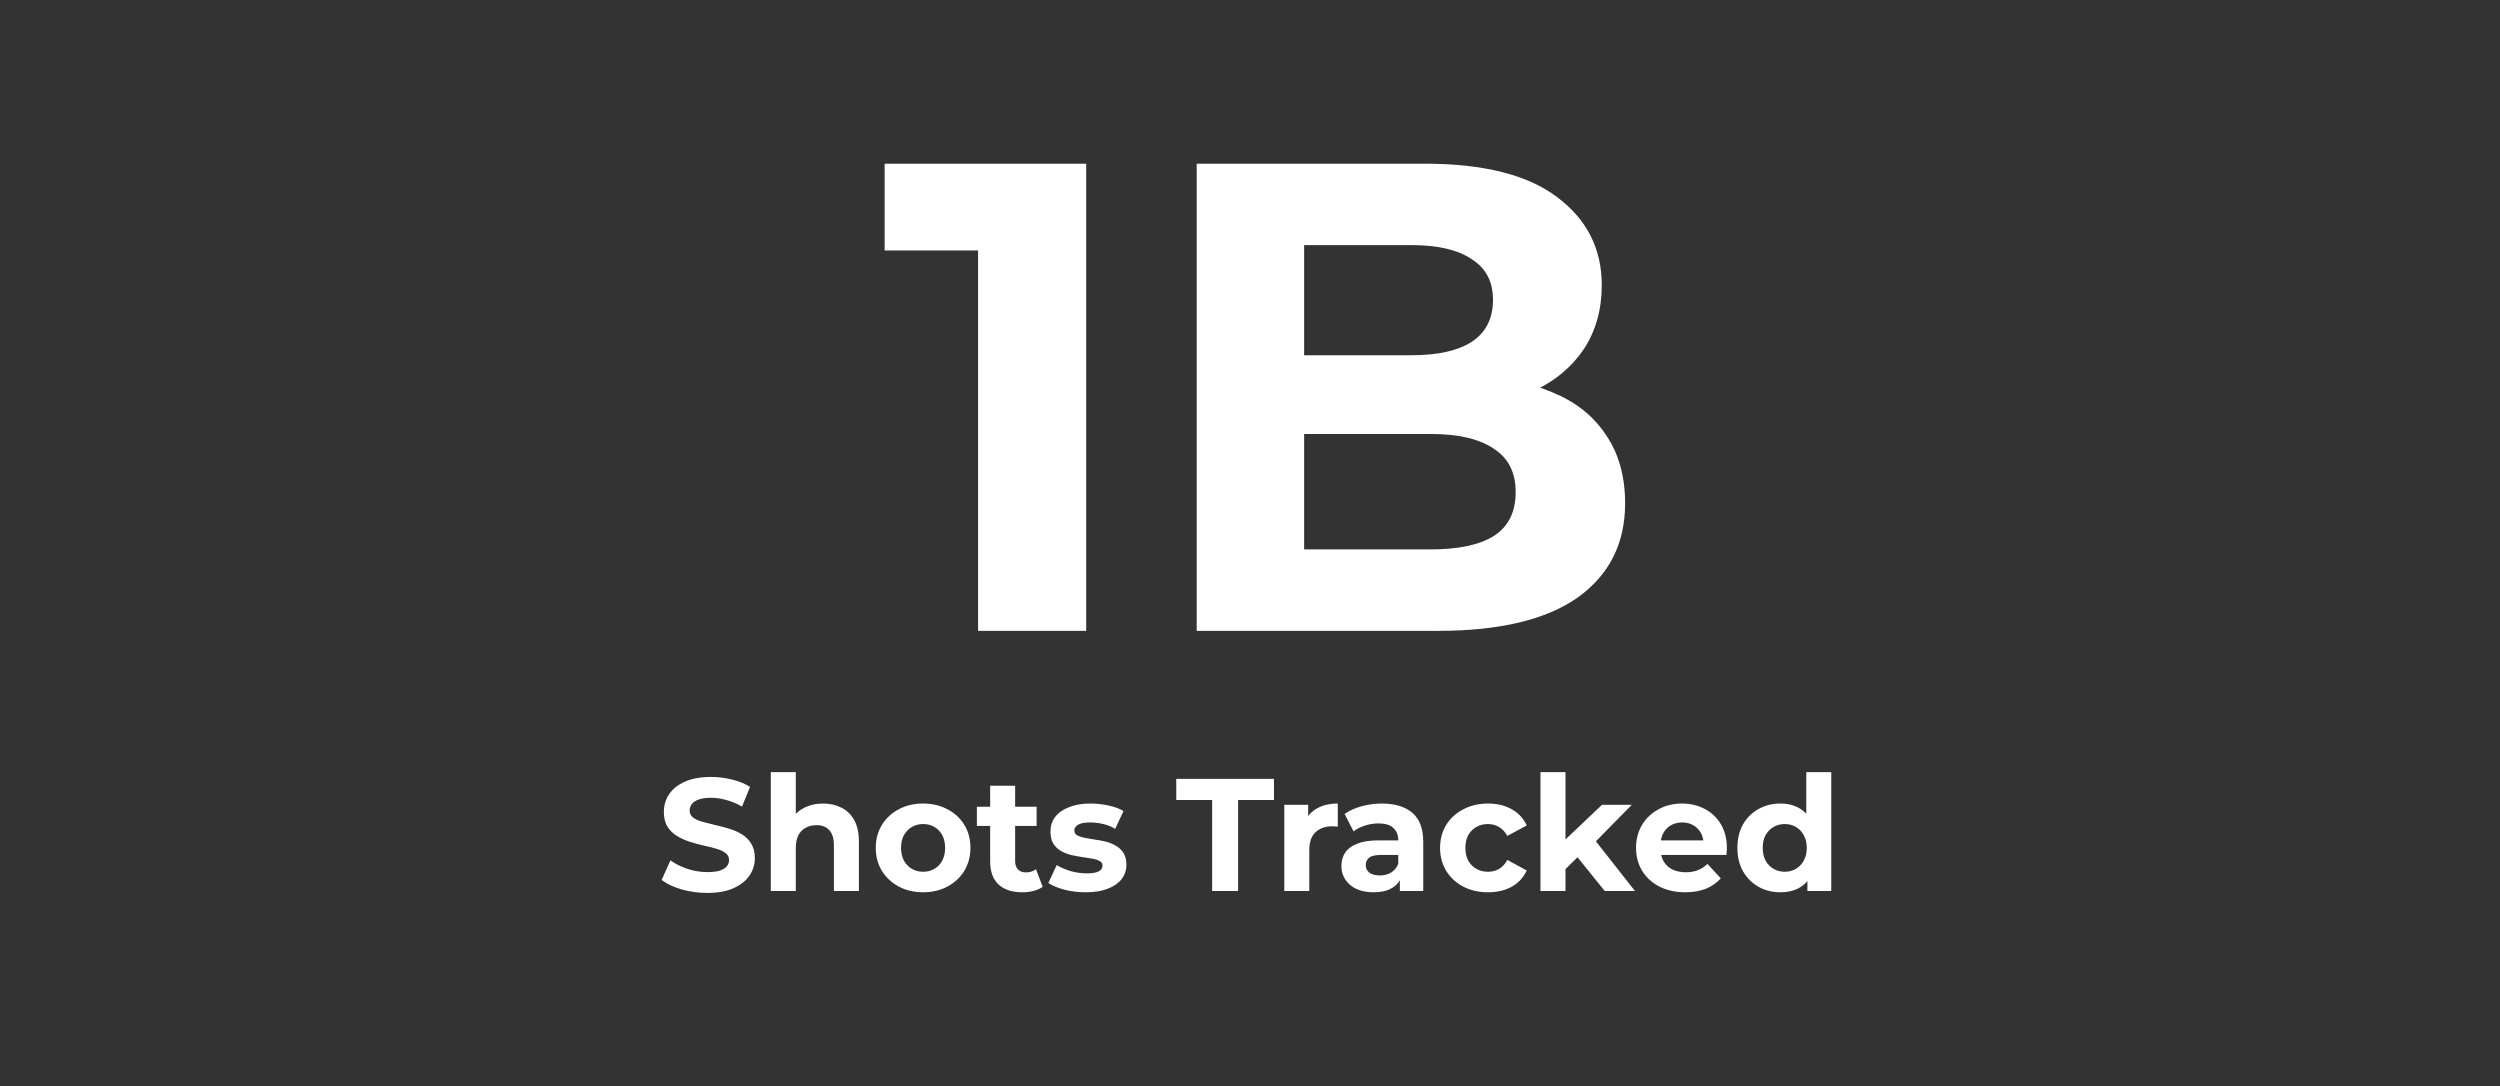
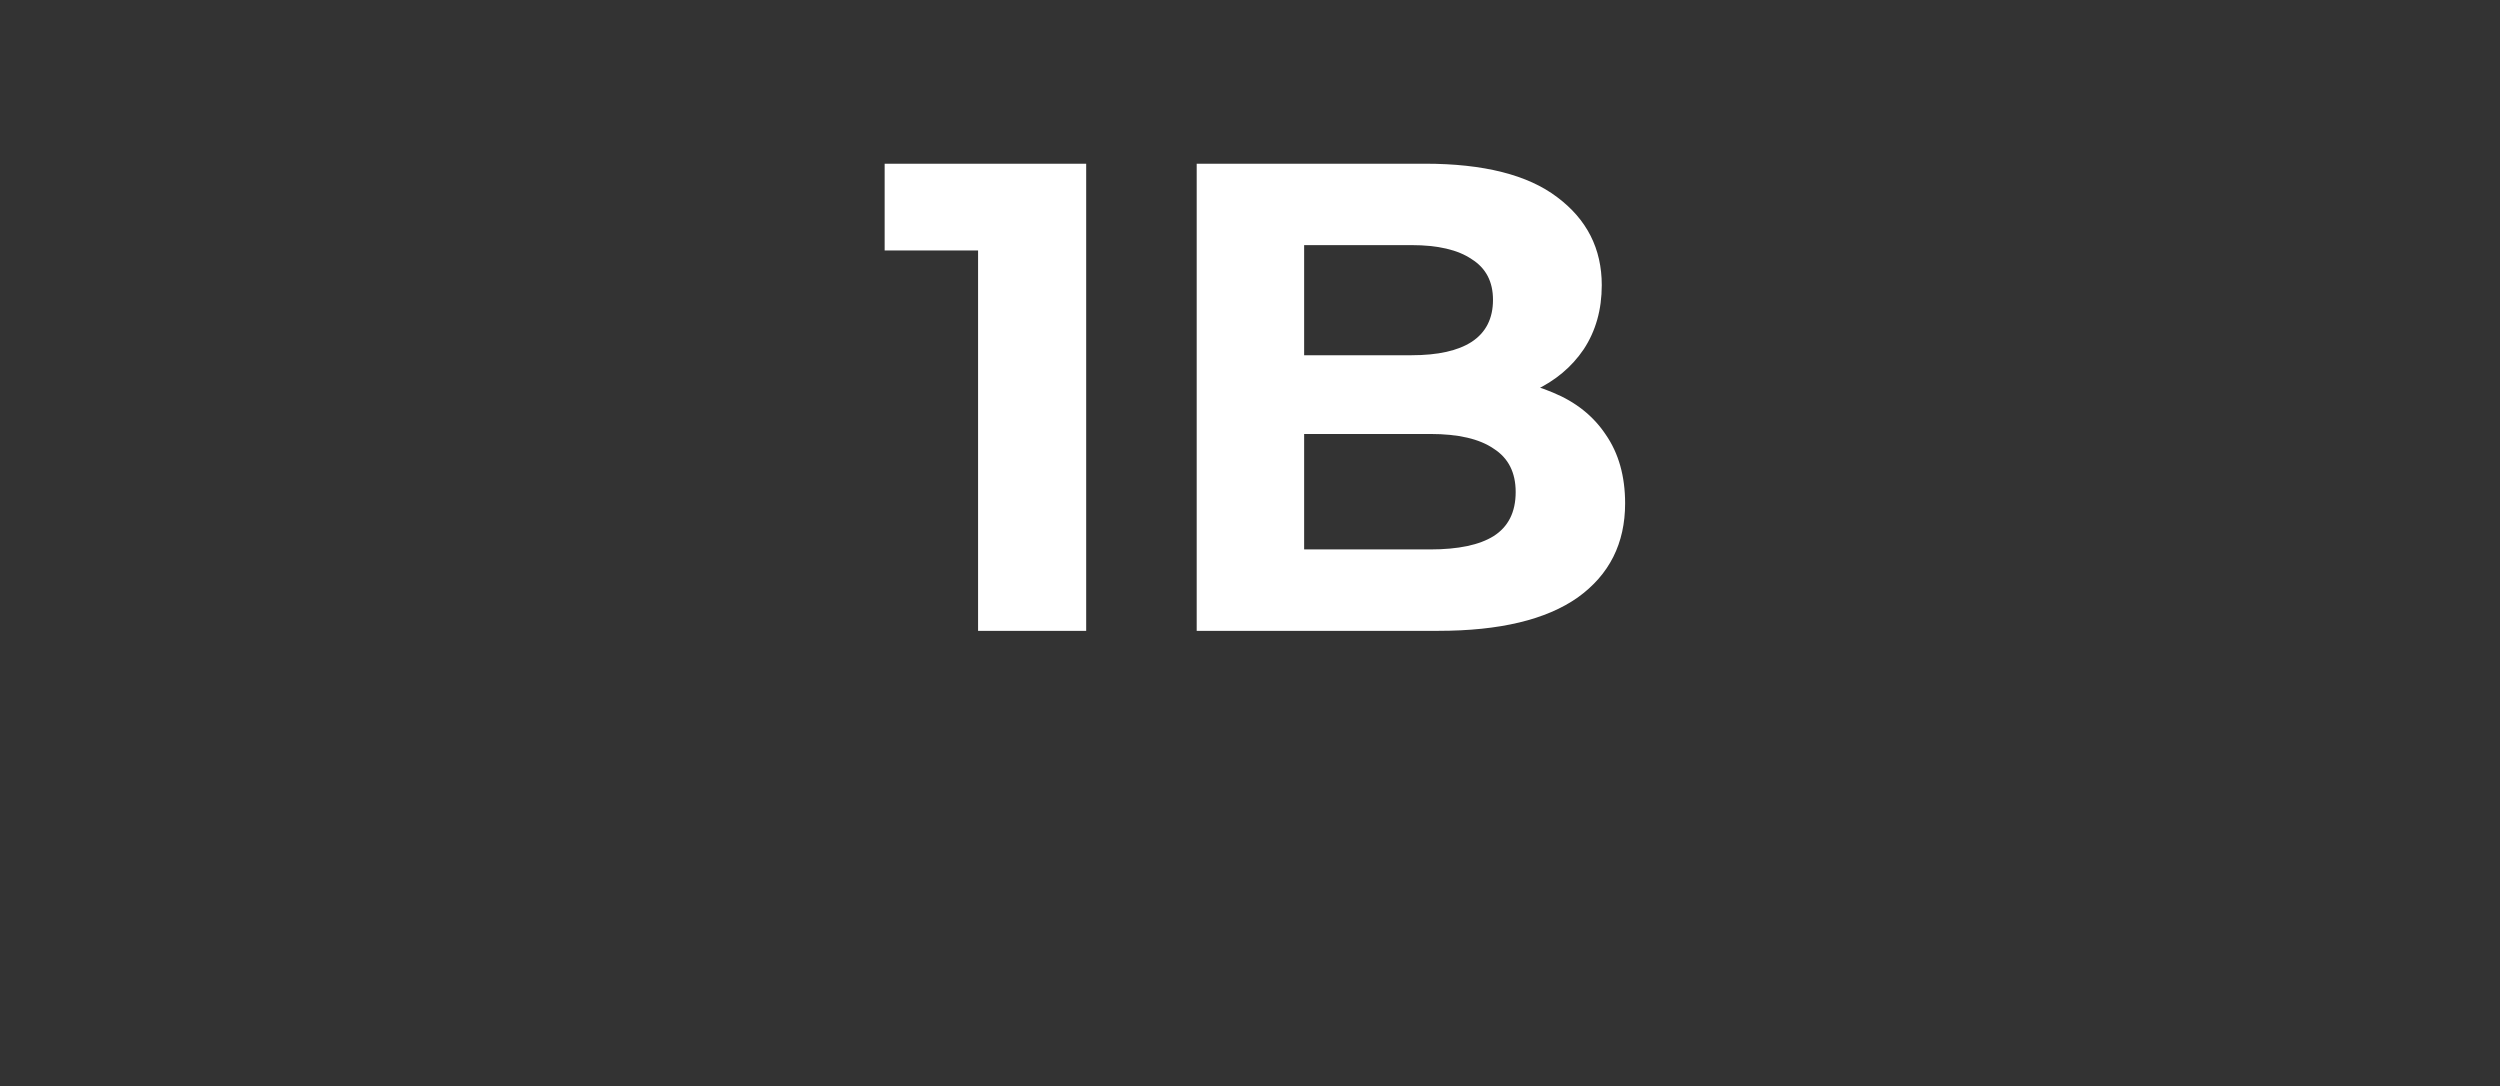
<svg xmlns="http://www.w3.org/2000/svg" fill="none" viewBox="0 0 214 93" height="93" width="214">
  <rect x="0" y="0" width="214" height="93" fill="#333333" stroke="none" />
  <path fill="white" d="M83.723 54V17.441L87.722 21.439H75.726V14.013H92.977V54H83.723ZM102.437 54V14.013H121.973C127 14.013 130.77 14.965 133.284 16.869C135.835 18.774 137.111 21.287 137.111 24.41C137.111 26.504 136.597 28.332 135.569 29.894C134.541 31.417 133.131 32.598 131.342 33.435C129.552 34.273 127.495 34.692 125.172 34.692L126.258 32.35C128.771 32.35 130.999 32.769 132.941 33.607C134.883 34.407 136.388 35.606 137.454 37.206C138.558 38.805 139.11 40.766 139.11 43.089C139.11 46.517 137.759 49.202 135.055 51.144C132.351 53.048 128.371 54 123.116 54H102.437ZM111.634 47.031H122.43C124.829 47.031 126.638 46.65 127.857 45.888C129.114 45.089 129.742 43.832 129.742 42.118C129.742 40.443 129.114 39.205 127.857 38.405C126.638 37.567 124.829 37.148 122.43 37.148H110.948V30.408H120.831C123.078 30.408 124.791 30.027 125.972 29.265C127.191 28.466 127.8 27.266 127.8 25.667C127.8 24.105 127.191 22.944 125.972 22.182C124.791 21.382 123.078 20.982 120.831 20.982H111.634V47.031Z" />
-   <path fill="white" d="M60.542 76.433C59.775 76.433 59.039 76.332 58.335 76.132C57.631 75.921 57.065 75.652 56.635 75.323L57.389 73.65C57.8 73.942 58.285 74.185 58.842 74.377C59.409 74.559 59.98 74.651 60.556 74.651C60.995 74.651 61.347 74.61 61.612 74.527C61.886 74.436 62.087 74.313 62.215 74.157C62.343 74.002 62.407 73.824 62.407 73.623C62.407 73.367 62.306 73.166 62.105 73.019C61.904 72.864 61.639 72.741 61.31 72.649C60.981 72.549 60.615 72.457 60.213 72.375C59.82 72.284 59.423 72.174 59.021 72.046C58.628 71.918 58.267 71.754 57.938 71.552C57.608 71.351 57.339 71.086 57.129 70.757C56.928 70.428 56.827 70.008 56.827 69.496C56.827 68.948 56.973 68.449 57.266 68.002C57.567 67.545 58.015 67.184 58.609 66.918C59.213 66.644 59.967 66.507 60.871 66.507C61.475 66.507 62.069 66.58 62.654 66.727C63.239 66.864 63.755 67.074 64.203 67.357L63.517 69.043C63.07 68.788 62.622 68.6 62.174 68.481C61.726 68.353 61.287 68.29 60.858 68.29C60.428 68.29 60.076 68.34 59.802 68.44C59.528 68.541 59.331 68.673 59.213 68.838C59.094 68.993 59.034 69.176 59.034 69.386C59.034 69.633 59.135 69.834 59.336 69.99C59.537 70.136 59.802 70.255 60.131 70.346C60.46 70.437 60.821 70.529 61.214 70.62C61.616 70.712 62.014 70.817 62.407 70.936C62.809 71.054 63.175 71.214 63.504 71.415C63.833 71.616 64.098 71.881 64.299 72.21C64.509 72.54 64.614 72.955 64.614 73.458C64.614 73.997 64.463 74.491 64.162 74.939C63.86 75.387 63.408 75.748 62.804 76.022C62.21 76.296 61.456 76.433 60.542 76.433ZM70.464 68.783C71.049 68.783 71.57 68.902 72.027 69.139C72.493 69.368 72.859 69.724 73.124 70.209C73.389 70.684 73.521 71.296 73.521 72.046V76.269H71.383V72.375C71.383 71.781 71.25 71.342 70.985 71.059C70.729 70.775 70.364 70.634 69.888 70.634C69.55 70.634 69.244 70.707 68.97 70.853C68.705 70.99 68.494 71.205 68.339 71.498C68.193 71.79 68.12 72.165 68.12 72.622V76.269H65.981V66.096H68.12V70.936L67.64 70.319C67.905 69.825 68.284 69.446 68.778 69.181C69.271 68.916 69.833 68.783 70.464 68.783ZM79.023 76.378C78.237 76.378 77.538 76.214 76.926 75.885C76.322 75.556 75.843 75.108 75.486 74.541C75.139 73.965 74.965 73.312 74.965 72.581C74.965 71.84 75.139 71.187 75.486 70.62C75.843 70.044 76.322 69.597 76.926 69.277C77.538 68.948 78.237 68.783 79.023 68.783C79.8 68.783 80.495 68.948 81.107 69.277C81.719 69.597 82.199 70.04 82.547 70.606C82.894 71.173 83.068 71.831 83.068 72.581C83.068 73.312 82.894 73.965 82.547 74.541C82.199 75.108 81.719 75.556 81.107 75.885C80.495 76.214 79.8 76.378 79.023 76.378ZM79.023 74.623C79.38 74.623 79.7 74.541 79.983 74.377C80.266 74.212 80.49 73.979 80.655 73.677C80.819 73.367 80.901 73.001 80.901 72.581C80.901 72.151 80.819 71.785 80.655 71.484C80.49 71.182 80.266 70.949 79.983 70.785C79.7 70.62 79.38 70.538 79.023 70.538C78.667 70.538 78.347 70.62 78.064 70.785C77.78 70.949 77.552 71.182 77.378 71.484C77.213 71.785 77.131 72.151 77.131 72.581C77.131 73.001 77.213 73.367 77.378 73.677C77.552 73.979 77.78 74.212 78.064 74.377C78.347 74.541 78.667 74.623 79.023 74.623ZM87.513 76.378C86.645 76.378 85.969 76.159 85.484 75.72C85 75.272 84.758 74.61 84.758 73.732V67.261H86.896V73.705C86.896 74.016 86.979 74.258 87.143 74.431C87.308 74.596 87.532 74.678 87.815 74.678C88.153 74.678 88.441 74.587 88.679 74.404L89.254 75.912C89.035 76.067 88.77 76.186 88.459 76.269C88.158 76.342 87.842 76.378 87.513 76.378ZM83.62 70.702V69.057H88.734V70.702H83.62ZM92.936 76.378C92.306 76.378 91.698 76.305 91.113 76.159C90.537 76.004 90.08 75.812 89.742 75.583L90.455 74.048C90.793 74.258 91.191 74.431 91.648 74.569C92.114 74.697 92.571 74.76 93.019 74.76C93.512 74.76 93.86 74.701 94.061 74.582C94.271 74.463 94.376 74.299 94.376 74.089C94.376 73.915 94.294 73.787 94.129 73.705C93.974 73.613 93.764 73.545 93.499 73.499C93.234 73.454 92.941 73.408 92.621 73.362C92.31 73.316 91.995 73.257 91.675 73.184C91.355 73.102 91.063 72.983 90.798 72.827C90.533 72.672 90.318 72.462 90.153 72.197C89.998 71.932 89.92 71.589 89.92 71.168C89.92 70.702 90.053 70.291 90.318 69.935C90.592 69.578 90.985 69.299 91.497 69.098C92.009 68.888 92.621 68.783 93.334 68.783C93.837 68.783 94.349 68.838 94.87 68.948C95.391 69.057 95.825 69.217 96.172 69.427L95.459 70.949C95.103 70.739 94.742 70.597 94.376 70.524C94.019 70.442 93.672 70.401 93.334 70.401C92.859 70.401 92.511 70.465 92.292 70.593C92.073 70.721 91.963 70.885 91.963 71.086C91.963 71.269 92.041 71.406 92.196 71.498C92.361 71.589 92.575 71.662 92.841 71.717C93.106 71.772 93.393 71.822 93.704 71.868C94.024 71.904 94.344 71.964 94.664 72.046C94.984 72.128 95.272 72.247 95.528 72.402C95.793 72.549 96.007 72.754 96.172 73.019C96.337 73.275 96.419 73.613 96.419 74.034C96.419 74.491 96.282 74.898 96.007 75.254C95.733 75.601 95.336 75.876 94.815 76.077C94.303 76.278 93.677 76.378 92.936 76.378ZM103.76 76.269V68.481H100.689V66.672H109.052V68.481H105.981V76.269H103.76ZM109.935 76.269V68.893H111.978V70.977L111.69 70.373C111.909 69.852 112.261 69.459 112.746 69.194C113.23 68.92 113.82 68.783 114.514 68.783V70.757C114.423 70.748 114.341 70.743 114.267 70.743C114.194 70.734 114.117 70.73 114.034 70.73C113.449 70.73 112.974 70.899 112.609 71.237C112.252 71.566 112.074 72.082 112.074 72.786V76.269H109.935ZM119.828 76.269V74.829L119.691 74.514V71.936C119.691 71.479 119.549 71.123 119.266 70.867C118.992 70.611 118.567 70.483 117.991 70.483C117.598 70.483 117.21 70.547 116.826 70.675C116.451 70.794 116.131 70.958 115.866 71.168L115.098 69.674C115.5 69.391 115.985 69.171 116.551 69.016C117.118 68.861 117.694 68.783 118.279 68.783C119.403 68.783 120.276 69.048 120.897 69.578C121.519 70.108 121.83 70.936 121.83 72.06V76.269H119.828ZM117.58 76.378C117.004 76.378 116.51 76.282 116.099 76.09C115.688 75.889 115.372 75.62 115.153 75.281C114.934 74.943 114.824 74.564 114.824 74.144C114.824 73.705 114.929 73.321 115.139 72.992C115.359 72.663 115.701 72.407 116.168 72.224C116.634 72.032 117.242 71.936 117.991 71.936H119.951V73.184H118.224C117.721 73.184 117.374 73.266 117.182 73.431C116.999 73.595 116.908 73.801 116.908 74.048C116.908 74.322 117.013 74.541 117.223 74.706C117.443 74.861 117.74 74.939 118.114 74.939C118.471 74.939 118.791 74.856 119.074 74.692C119.357 74.518 119.563 74.267 119.691 73.938L120.02 74.925C119.865 75.4 119.581 75.761 119.17 76.008C118.759 76.255 118.229 76.378 117.58 76.378ZM127.383 76.378C126.588 76.378 125.88 76.218 125.258 75.898C124.637 75.569 124.148 75.117 123.791 74.541C123.444 73.965 123.27 73.312 123.27 72.581C123.27 71.84 123.444 71.187 123.791 70.62C124.148 70.044 124.637 69.597 125.258 69.277C125.88 68.948 126.588 68.783 127.383 68.783C128.16 68.783 128.837 68.948 129.412 69.277C129.988 69.597 130.413 70.058 130.687 70.661L129.029 71.552C128.837 71.205 128.594 70.949 128.302 70.785C128.019 70.62 127.708 70.538 127.37 70.538C127.004 70.538 126.675 70.62 126.383 70.785C126.09 70.949 125.857 71.182 125.683 71.484C125.519 71.785 125.437 72.151 125.437 72.581C125.437 73.01 125.519 73.376 125.683 73.677C125.857 73.979 126.09 74.212 126.383 74.377C126.675 74.541 127.004 74.623 127.37 74.623C127.708 74.623 128.019 74.546 128.302 74.39C128.594 74.226 128.837 73.965 129.029 73.609L130.687 74.514C130.413 75.108 129.988 75.569 129.412 75.898C128.837 76.218 128.16 76.378 127.383 76.378ZM133.634 74.76L133.689 72.156L137.13 68.893H139.68L136.376 72.252L135.265 73.156L133.634 74.76ZM131.865 76.269V66.096H134.004V76.269H131.865ZM137.363 76.269L134.868 73.17L136.211 71.511L139.954 76.269H137.363ZM144.255 76.378C143.414 76.378 142.674 76.214 142.034 75.885C141.403 75.556 140.914 75.108 140.567 74.541C140.22 73.965 140.046 73.312 140.046 72.581C140.046 71.84 140.215 71.187 140.553 70.62C140.901 70.044 141.371 69.597 141.966 69.277C142.56 68.948 143.231 68.783 143.981 68.783C144.703 68.783 145.352 68.938 145.928 69.249C146.513 69.551 146.974 69.99 147.312 70.565C147.65 71.132 147.82 71.813 147.82 72.608C147.82 72.69 147.815 72.786 147.806 72.896C147.797 72.996 147.788 73.093 147.778 73.184H141.787V71.936H146.654L145.832 72.306C145.832 71.923 145.754 71.589 145.599 71.306C145.443 71.022 145.228 70.803 144.954 70.648C144.68 70.483 144.36 70.401 143.995 70.401C143.629 70.401 143.304 70.483 143.021 70.648C142.747 70.803 142.532 71.027 142.377 71.319C142.221 71.603 142.144 71.941 142.144 72.334V72.663C142.144 73.065 142.231 73.421 142.404 73.732C142.587 74.034 142.838 74.267 143.158 74.431C143.487 74.587 143.871 74.665 144.31 74.665C144.703 74.665 145.046 74.605 145.338 74.486C145.64 74.368 145.914 74.189 146.161 73.952L147.299 75.186C146.96 75.569 146.535 75.866 146.024 76.077C145.512 76.278 144.922 76.378 144.255 76.378ZM152.41 76.378C151.716 76.378 151.09 76.223 150.532 75.912C149.975 75.592 149.531 75.149 149.202 74.582C148.882 74.016 148.722 73.348 148.722 72.581C148.722 71.804 148.882 71.132 149.202 70.565C149.531 69.999 149.975 69.56 150.532 69.249C151.09 68.938 151.716 68.783 152.41 68.783C153.032 68.783 153.576 68.92 154.042 69.194C154.508 69.469 154.869 69.884 155.125 70.442C155.381 70.999 155.509 71.712 155.509 72.581C155.509 73.44 155.385 74.153 155.139 74.719C154.892 75.277 154.535 75.693 154.069 75.967C153.612 76.241 153.059 76.378 152.41 76.378ZM152.781 74.623C153.128 74.623 153.443 74.541 153.727 74.377C154.01 74.212 154.234 73.979 154.398 73.677C154.572 73.367 154.659 73.001 154.659 72.581C154.659 72.151 154.572 71.785 154.398 71.484C154.234 71.182 154.01 70.949 153.727 70.785C153.443 70.62 153.128 70.538 152.781 70.538C152.424 70.538 152.104 70.62 151.821 70.785C151.538 70.949 151.309 71.182 151.135 71.484C150.971 71.785 150.889 72.151 150.889 72.581C150.889 73.001 150.971 73.367 151.135 73.677C151.309 73.979 151.538 74.212 151.821 74.377C152.104 74.541 152.424 74.623 152.781 74.623ZM154.714 76.269V74.76L154.755 72.567L154.618 70.387V66.096H156.756V76.269H154.714Z" />
</svg>